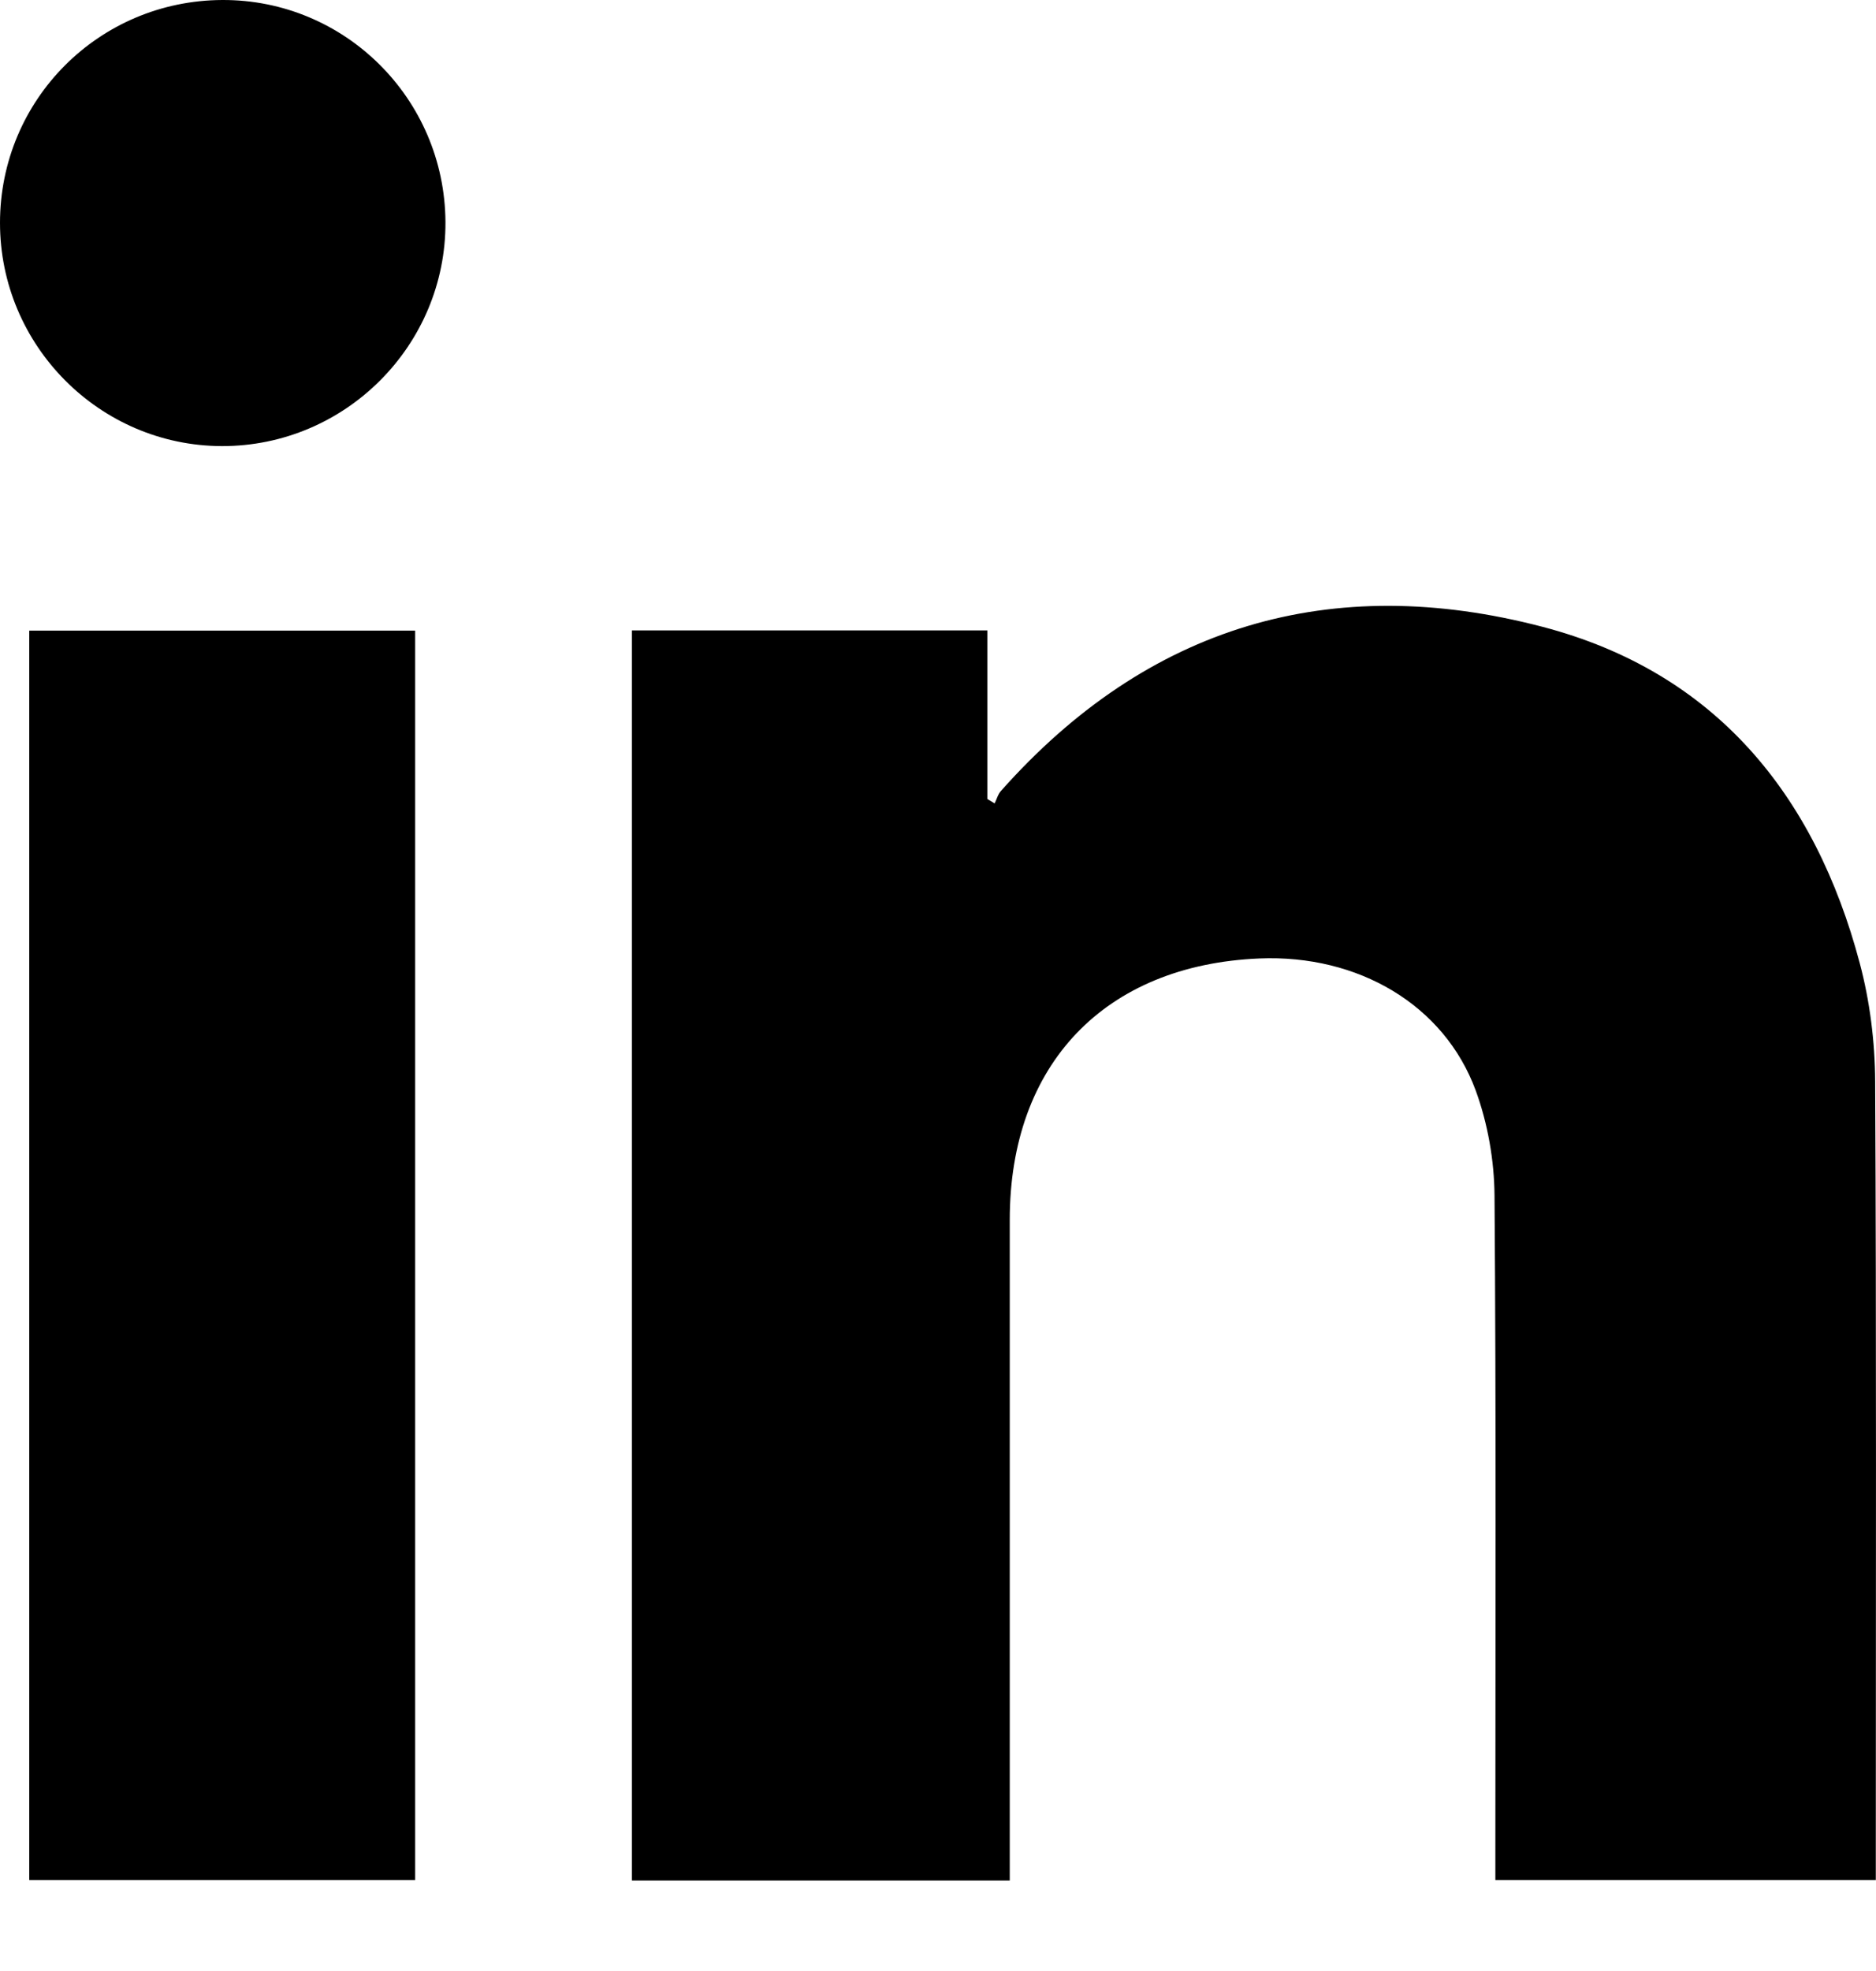
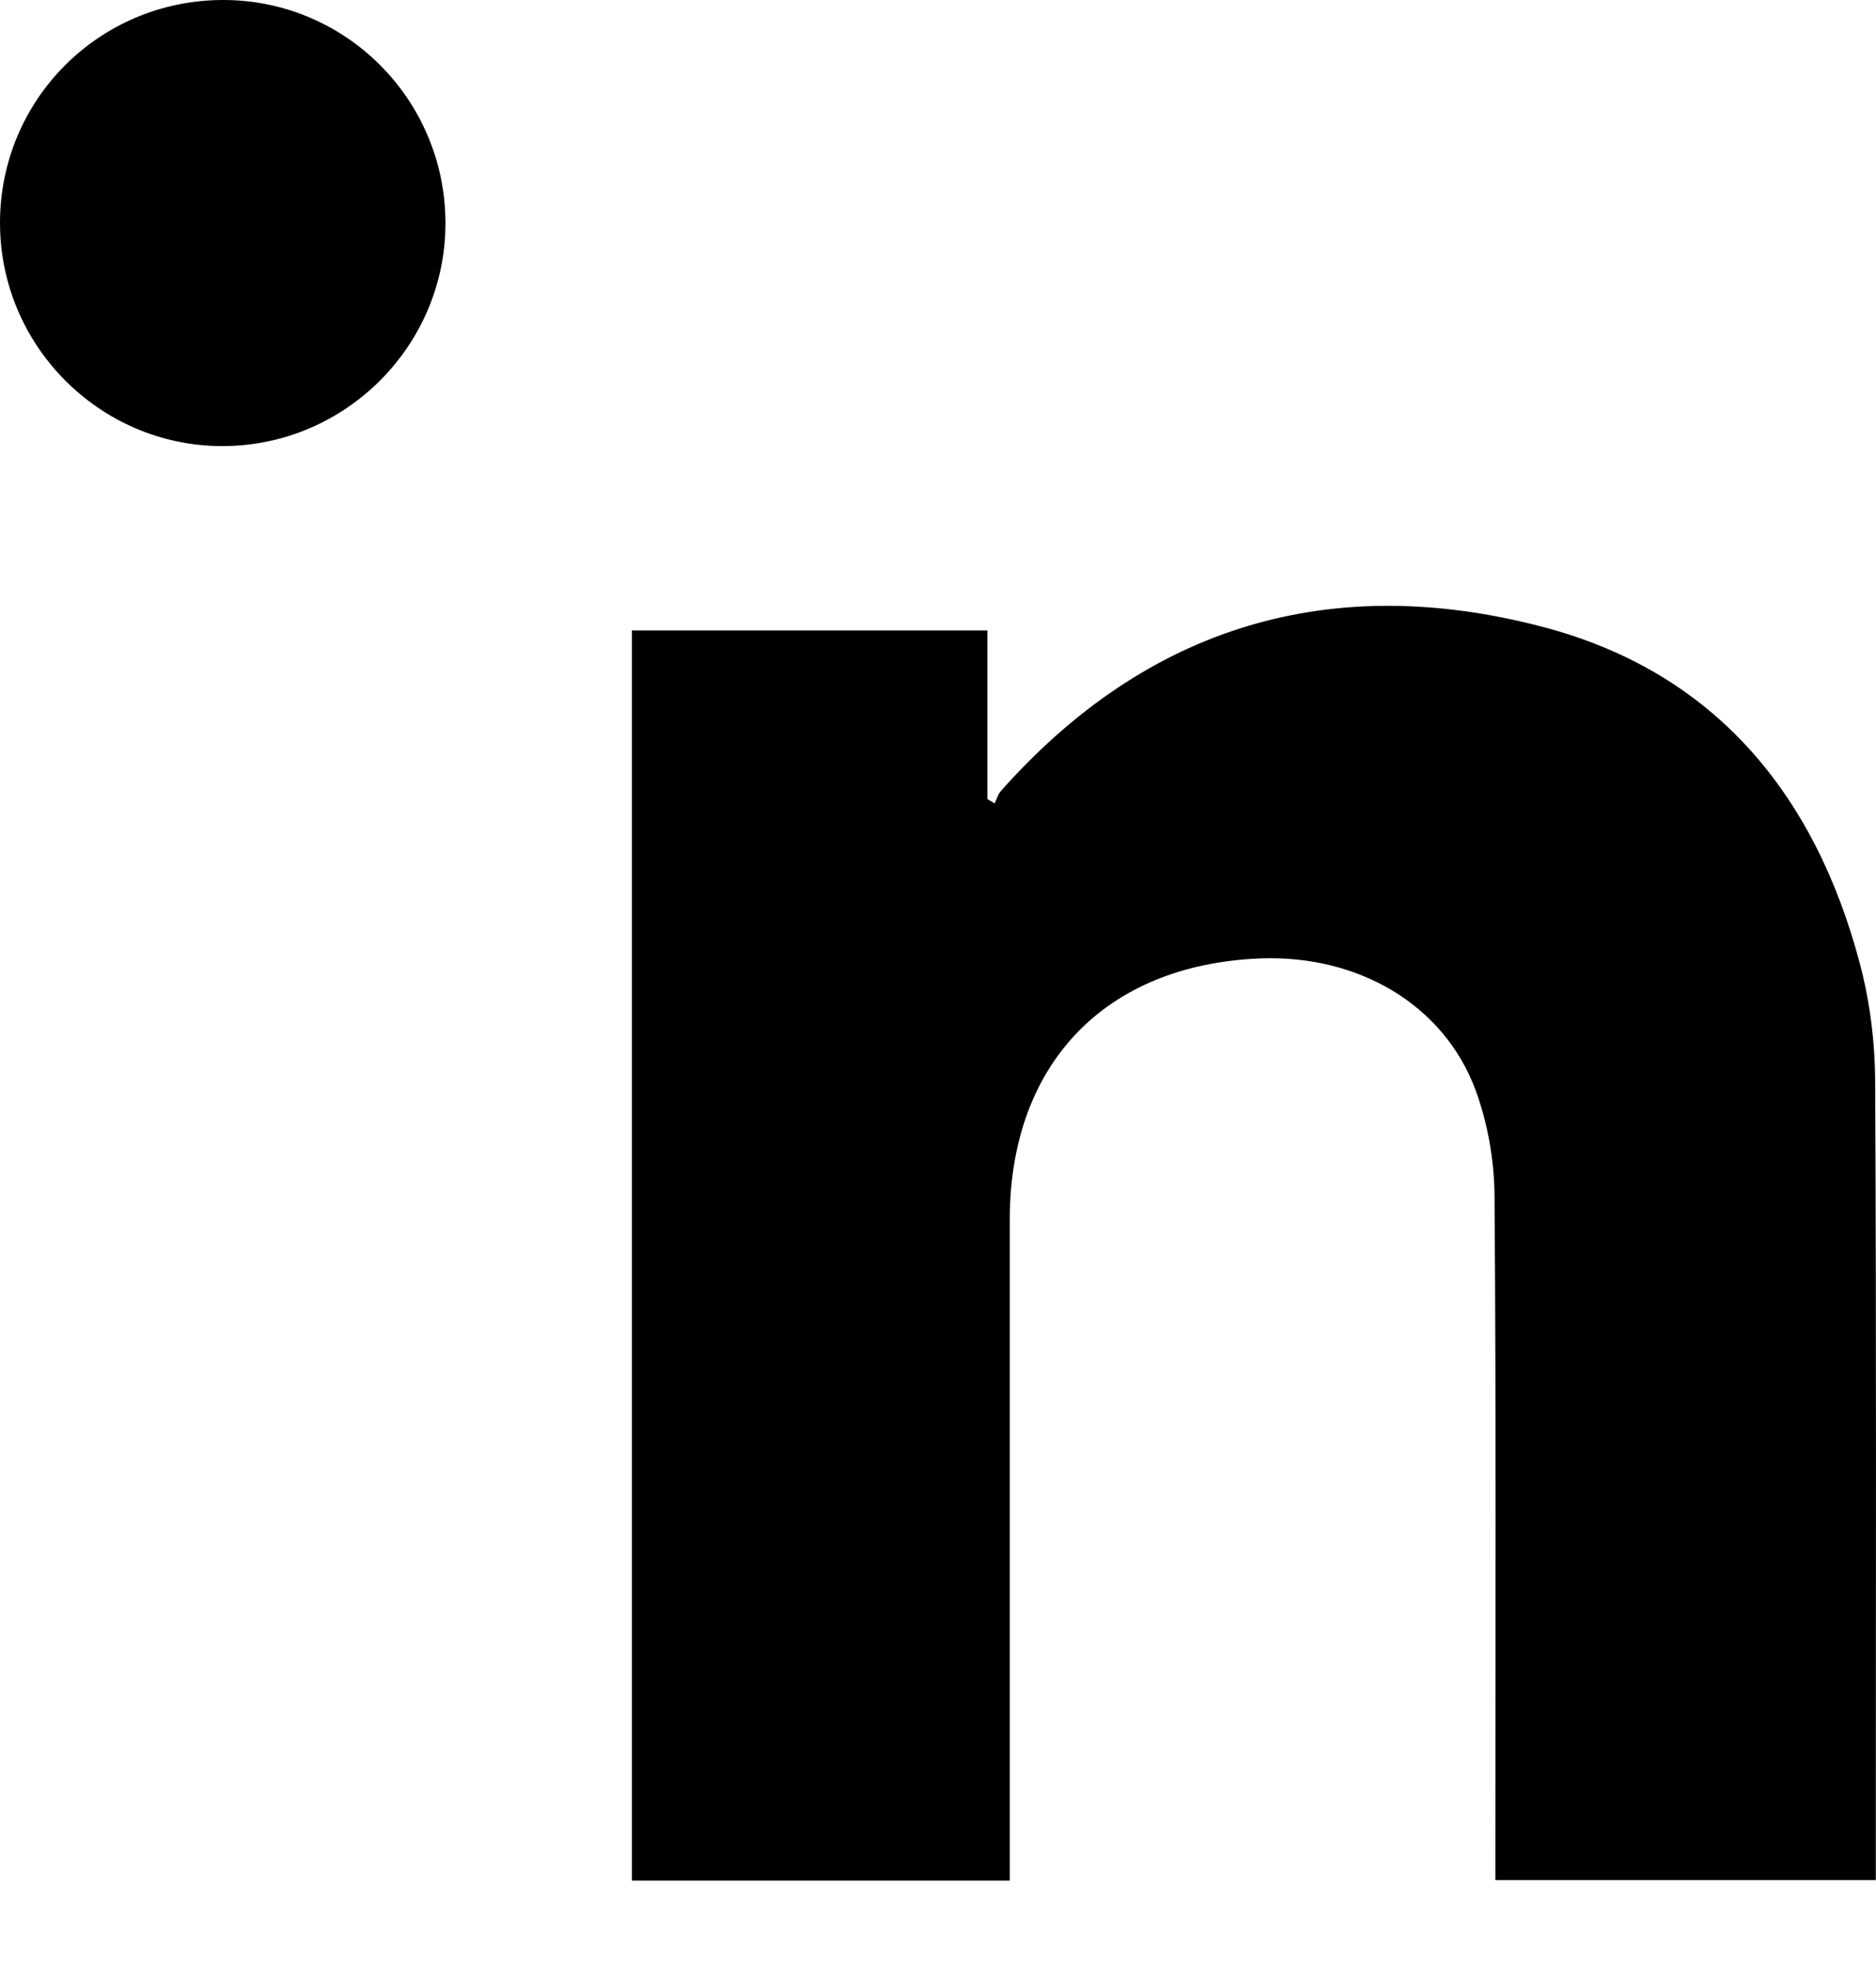
<svg xmlns="http://www.w3.org/2000/svg" width="20" height="21" viewBox="0 0 20 21" fill="none">
  <path d="M10.765 20.036H6.737V6.717H10.526V8.513C10.552 8.529 10.578 8.545 10.604 8.56C10.626 8.515 10.639 8.462 10.672 8.426C12.238 6.664 14.192 6.089 16.443 6.678C18.282 7.159 19.349 8.463 19.827 10.263C19.935 10.669 19.989 11.101 19.991 11.522C20.005 14.249 19.998 16.977 19.998 19.704V20.031H15.942V19.72C15.942 17.392 15.951 15.064 15.933 12.737C15.93 12.363 15.861 11.97 15.733 11.62C15.397 10.705 14.478 10.168 13.426 10.212C11.778 10.281 10.765 11.34 10.765 12.996C10.765 15.228 10.765 17.461 10.765 19.693C10.765 19.796 10.765 19.899 10.765 20.037L10.765 20.036Z" fill="black" />
-   <path d="M0.312 20.031V6.719H4.426V20.031H0.312Z" fill="black" />
  <path d="M2.369 2.32558e-05C3.676 -0.006 4.74 1.051 4.749 2.363C4.757 3.678 3.683 4.755 2.366 4.753C1.062 4.75 -0.001 3.681 7.67229e-07 2.373C0.001 1.062 1.055 0.006 2.369 2.32558e-05Z" fill="black" />
</svg>